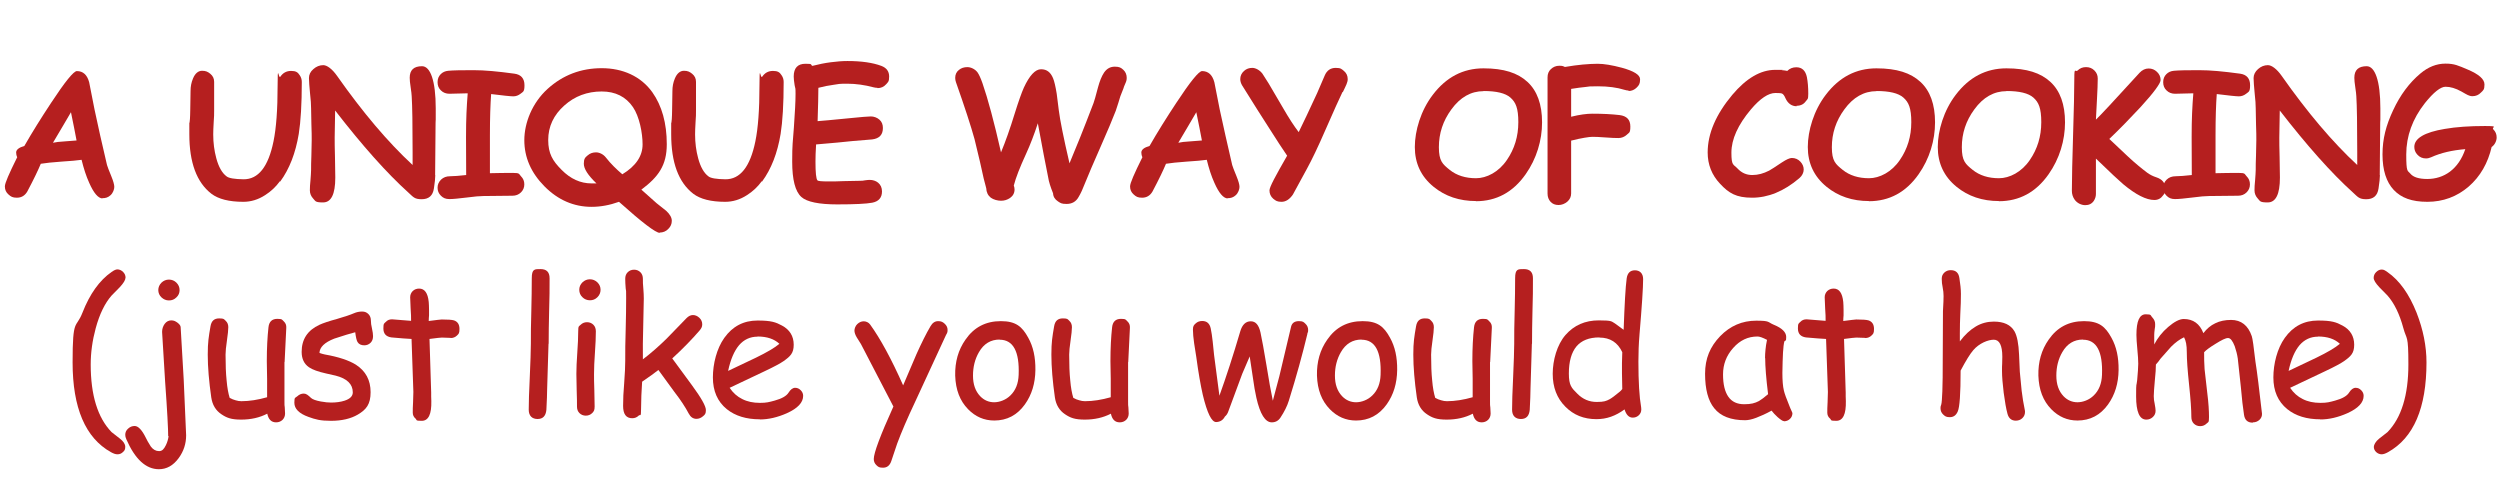
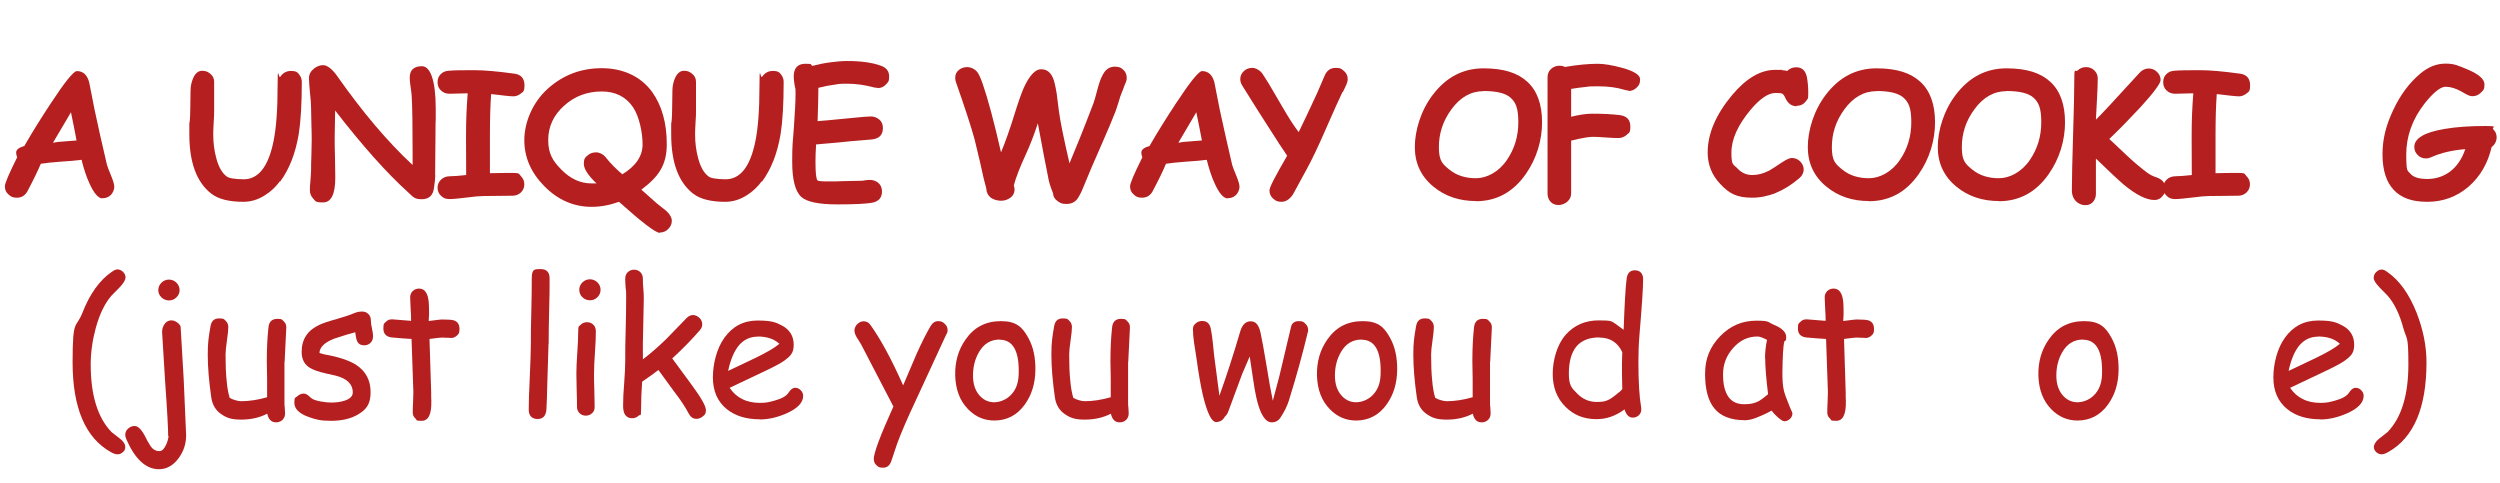
<svg xmlns="http://www.w3.org/2000/svg" id="Capa_1" version="1.1" viewBox="0 0 1642.6 317.4">
  <defs>
    <style>
      .st0 {
        fill: #b51f1f;
      }
    </style>
  </defs>
  <path class="st0" d="M67.4,130.4c-2.9-.1-5.8-3.5-8.8-10.3-2-4.4-3.6-9.4-5-15.1-2.7.4-7.2.8-13.4,1.2-5.8.4-10.3.9-13.4,1.4-1.7,4.1-4.6,10.2-8.9,18.3-1.6,2.7-3.9,4-6.8,4s-3.9-.7-5.5-2.1c-1.6-1.4-2.4-3.1-2.4-5.3s2.7-8.3,8.1-19.2c-.5-1.1-.7-2.2-.7-3.2.1-1.8,1.9-3.2,5.4-4.2,5.2-9.1,11.1-18.5,17.5-28.2,9.2-14,14.9-21,17-21,4.1,0,6.8,2.5,8.1,7.4.7,3.9,1.9,9.9,3.5,17.8,2.2,10.6,5,22.8,8.2,36.5.3,1,1.2,3.5,2.8,7.3,1.3,3.2,2,5.6,2,7.1s-.8,3.9-2.4,5.4-3.4,2.1-5.5,2ZM46.7,73.6c-2.9,4.9-6.8,11.7-11.9,20.2,1.7-.4,4.2-.7,7.7-.9,4.1-.3,6.7-.5,7.8-.6-.9-4.8-2.1-11-3.7-18.7Z" />
  <path class="st0" d="M183.9,119.1c-2.7,3.7-5.9,6.7-9.7,9.1-4.6,3-9.4,4.4-14.3,4.4-9.4,0-16.4-1.8-21-5.3-9.7-7.5-14.5-20.5-14.5-39.1s0-4.4.3-7.9c.2-3.5.3-6.2.3-7.9s0-3.5.1-6.3c0-2.8.1-4.9.1-6.3,0-2.9.5-5.6,1.6-8.2,1.4-3.4,3.5-5.1,6-5.1s3.8.7,5.4,2c1.7,1.4,2.5,3.1,2.5,5.3s0,5.2,0,9.3c0,4.2,0,7.3,0,9.4s0,4.4-.3,7.9c-.2,3.5-.3,6.1-.3,7.9,0,5.6.7,10.8,2,15.6,1.5,5.7,3.8,9.8,6.8,12,1.5,1.2,5.2,1.8,11.1,1.9,9.7.1,16.3-8.2,19.7-24.9,1.8-8.7,2.7-20.8,2.7-36.5s.6-4.1,1.8-6c1.7-2.5,4-3.8,7.1-3.8s4.4.9,5.6,2.8c1,1.4,1.4,2.9,1.4,4.5,0,14.6-.7,25.9-2,34.1-2.1,12.6-6.1,23-12.2,31.3Z" />
  <path class="st0" d="M286,115.1c0,1.8-.3,4.8-.9,8.7-.7,4.8-3.4,7.1-8.1,7.1s-5.5-1.5-8.7-4.4c-14.2-12.8-30.2-30.8-48.1-53.9-.2,9.6-.3,15.5-.3,17.7s0,7.3.2,13.2c.1,5.9.2,10.3.2,13.2,0,10.9-2.7,16.3-8,16.3s-4.9-.8-6.5-2.5c-1.4-1.5-2.2-3.3-2.2-5.4s.1-3.7.4-6.7c.2-3,.4-5.2.4-6.7,0-2.2,0-5.4.2-9.8.1-4.4.2-7.6.2-9.8s0-5.8-.2-10.5c-.1-4.7-.2-8.2-.2-10.5s-.2-5.5-.7-9.9c-.4-4.4-.7-7.7-.7-9.9s.9-4.2,2.9-5.9c1.9-1.7,4.1-2.6,6.5-2.6s5.8,2.4,9.1,7.1c16.8,23.9,33.3,43.4,49.6,58.5,0-1.2,0-4,0-8.4,0-18.2-.2-30.5-.6-36.8,0-1.1-.3-3.1-.7-6-.4-2.6-.6-4.6-.6-6.1,0-5.1,2.7-7.6,8.1-7.6s9,9.3,9,27.8,0,3.3-.1,8.7c-.2,18.7-.3,30.4-.3,35Z" />
  <path class="st0" d="M337.3,63.3c-1.8,0-6.6-.5-14.6-1.5-.5,6.8-.8,15.8-.8,27.1v24.9c4.9-.1,9.9-.2,14.9-.2s4,.7,5.5,2.2c1.5,1.5,2.2,3.2,2.2,5.3s-.7,3.8-2.2,5.3c-1.5,1.5-3.4,2.2-5.6,2.2s-5.3,0-9.5.1c-4.2,0-7.4.1-9.5.1s-6.2.3-11.2,1c-5,.6-8.7,1-11.2,1s-4.1-.7-5.6-2.2c-1.5-1.5-2.2-3.2-2.2-5.3s.8-3.8,2.3-5.3c1.6-1.5,3.5-2.2,5.9-2.2s6.2-.3,10.6-.8c0-4.4-.1-12.7-.1-25s.4-19.6,1.1-28.7l-12,.3c-2.2,0-4.1-.7-5.6-2.2-1.5-1.4-2.2-3.2-2.2-5.4s.7-3.9,2.1-5.3c1.3-1.3,2.9-2,4.9-2.2,3.1-.3,8.6-.4,16.4-.4s16,.8,27.1,2.3c4.4.6,6.6,3.2,6.6,7.6s-.9,4.2-2.6,5.6c-1.4,1.1-3,1.7-4.8,1.7Z" />
  <path class="st0" d="M433.5,153c-2.7,0-11.6-6.8-26.8-20.4-6.1,2.2-12.1,3.3-18,3.3-11.7,0-22.1-4.5-31-13.5-8.8-8.9-13.2-19-13.2-30.3s5.1-24.5,15.4-33.8c10-9,21.8-13.5,35.5-13.5s25.7,5.3,33.2,15.8c6.3,8.9,9.5,20.3,9.5,34.2s-5.6,21.5-16.7,29.8c2.2,2,5.6,5,10,8.9l6.3,5c2.5,2.3,3.7,4.5,3.7,6.6s-.8,3.8-2.3,5.3c-1.5,1.6-3.5,2.4-5.7,2.4ZM395.4,60.1c-9.6,0-17.8,3.1-24.6,9.2-7,6.2-10.6,13.8-10.6,22.7s2.9,13.7,8.8,19.6c5.8,5.9,12.4,8.9,19.6,8.9s2,0,3.1-.2c-5.4-5.2-8.1-9.4-8.1-12.7s.8-4.1,2.5-5.5c1.6-1.4,3.4-2,5.5-2s4.7,1.1,6.5,3.4c3.2,4.1,6.9,7.7,10.8,11,8.9-5.4,13.3-12,13.3-19.6s-2.1-18.3-6.3-24.5c-4.7-6.9-11.6-10.3-20.5-10.3Z" />
  <path class="st0" d="M500.5,119.1c-2.7,3.7-5.9,6.7-9.7,9.1-4.6,3-9.4,4.4-14.3,4.4-9.4,0-16.4-1.8-21-5.3-9.7-7.5-14.5-20.5-14.5-39.1s0-4.4.3-7.9c.2-3.5.3-6.2.3-7.9s0-3.5.1-6.3c0-2.8.1-4.9.1-6.3,0-2.9.5-5.6,1.6-8.2,1.4-3.4,3.5-5.1,6-5.1s3.8.7,5.4,2c1.7,1.4,2.5,3.1,2.5,5.3s0,5.2,0,9.3c0,4.2,0,7.3,0,9.4s0,4.4-.3,7.9c-.2,3.5-.3,6.1-.3,7.9,0,5.6.7,10.8,2,15.6,1.5,5.7,3.8,9.8,6.8,12,1.5,1.2,5.2,1.8,11.1,1.9,9.7.1,16.3-8.2,19.7-24.9,1.8-8.7,2.7-20.8,2.7-36.5s.6-4.1,1.8-6c1.7-2.5,4-3.8,7.1-3.8s4.4.9,5.6,2.8c1,1.4,1.4,2.9,1.4,4.5,0,14.6-.7,25.9-2,34.1-2.1,12.6-6.1,23-12.2,31.3Z" />
  <path class="st0" d="M576.4,57.7c-.7,0-1.5-.1-2.3-.3-6-1.6-11.8-2.4-17.4-2.4s-5.7.2-8.9.7c-3.2.4-6.6,1.1-10.1,2,0,4.9-.2,12.2-.5,21.9,2.1-.1,9.3-.8,21.6-2,7-.7,11.5-1.1,13.4-1.1s4,.7,5.6,2.1,2.3,3.2,2.3,5.5c0,4.4-2.3,6.9-7,7.5-3,.2-7.4.6-13.2,1.1-5.2.6-13.1,1.3-23.7,2.2-.3,4.7-.4,8.5-.4,11.3,0,7.2.4,11.3,1.3,12.3.4.5,2.7.7,7,.7s5.7,0,10.4-.2c4.6-.1,8.1-.2,10.4-.2s1.8-.1,3.3-.3c1.4-.2,2.5-.3,3.2-.3,2.1,0,4,.6,5.5,1.8,1.7,1.4,2.6,3.3,2.6,5.8,0,4.1-2.2,6.6-6.5,7.4-3.7.7-11.3,1.1-23,1.1s-19.9-1.6-23.5-4.9c-4-3.6-6-11.3-6-23.2s.4-12.4,1.1-22.3c.7-9.9,1.1-17.3,1.1-22.2s-.2-3.2-.6-5.7c-.4-2.5-.6-4.4-.6-5.7,0-5.6,2.6-8.4,7.7-8.4s3.1.5,4.5,1.4c4.3-1.1,8.3-1.9,12.2-2.4s7.5-.8,10.9-.8c9.3,0,16.7,1.1,22.3,3.2,3.4,1.3,5.1,3.6,5.1,7s-.7,3.6-2,5.1c-1.5,1.7-3.4,2.5-5.6,2.5Z" />
  <path class="st0" d="M738.3,57.7c-.6,1.5-1.4,3.4-2.2,5.6-.6,2.1-1.6,5.3-3,9.5-2.1,5.4-5.4,13.3-10,23.7-4.7,10.6-8,18.4-10.1,23.6-1.5,3.9-2.9,7-4.3,9.3-1.7,3.1-4.4,4.6-7.9,4.6s-4-.6-5.7-1.7c-2-1.3-3.1-3.1-3.2-5.3-1.7-4.2-2.8-7.7-3.2-10.4-1.6-7.9-3.9-19.8-6.8-35.6-2.4,7.4-5,14.1-7.7,20-4.1,8.9-6.8,15.8-8.1,20.9.3.8.5,1.7.5,2.6,0,2.3-1,4.2-3,5.6-1.8,1.2-3.7,1.8-5.9,1.8s-4.9-.7-6.7-2c-1.9-1.5-2.9-3.6-3-6.2l-1.7-6.5c-1.2-5.8-3.2-14.4-6-25.8-2.4-8.7-6.5-21.2-12.2-37.4-.3-.9-.5-1.8-.5-2.8,0-2.2.8-4,2.5-5.3,1.5-1.2,3.3-1.8,5.5-1.8s5,1.2,6.7,3.5c.9,1.3,2,3.6,3.2,7,3.6,10.4,7.7,25.6,12.2,45.5,3-7.2,6-15.7,9-25.5,2.5-8,4.5-13.6,6-17,3.7-8,7.5-12.1,11.3-12.1s6.3,2,7.9,5.9c.8,1.9,1.6,5.3,2.4,10.2.2,1.5.7,5.2,1.4,11.1.8,6.3,3.1,17.9,7,34.6,3.9-9.2,9.2-22.3,15.8-39.6.4-1,1.4-4.4,2.9-10.2,1.1-4.1,2.4-7.4,4-9.8,1.8-2.6,4.1-3.9,7.1-3.9s4.1.7,5.6,2.1c1.5,1.4,2.2,3.2,2.2,5.3s-.6,2.8-1.9,6Z" />
  <path class="st0" d="M806.7,130.4c-2.9-.1-5.8-3.5-8.8-10.3-2-4.4-3.6-9.4-5-15.1-2.7.4-7.2.8-13.4,1.2-5.8.4-10.3.9-13.4,1.4-1.7,4.1-4.6,10.2-8.9,18.3-1.6,2.7-3.9,4-6.8,4s-3.9-.7-5.5-2.1c-1.6-1.4-2.4-3.1-2.4-5.3s2.7-8.3,8.1-19.2c-.5-1.1-.7-2.2-.7-3.2.1-1.8,1.9-3.2,5.4-4.2,5.2-9.1,11.1-18.5,17.5-28.2,9.2-14,14.9-21,17-21,4.1,0,6.8,2.5,8.1,7.4.7,3.9,1.9,9.9,3.5,17.8,2.3,10.6,5,22.8,8.2,36.5.3,1,1.2,3.5,2.8,7.3,1.3,3.2,2,5.6,2,7.1s-.8,3.9-2.4,5.4-3.4,2.1-5.5,2ZM786.1,73.6c-2.9,4.9-6.8,11.7-11.9,20.2,1.7-.4,4.2-.7,7.7-.9,4.1-.3,6.7-.5,7.8-.6-.9-4.8-2.1-11-3.7-18.7Z" />
  <path class="st0" d="M882.1,60.4c-1.9,3.9-5.7,12.3-11.3,25.1-4.7,10.8-8.7,19.2-12.1,25.4-5.8,10.6-8.8,16.3-9.2,16.9-2.2,3.2-4.7,4.8-7.5,4.8s-3.8-.7-5.4-2c-1.7-1.5-2.5-3.3-2.5-5.5s3.9-9.4,11.6-22.8c-2.8-4.1-6.9-10.3-12.2-18.7-4-6.1-9.8-15.4-17.5-27.7-.7-1.3-1.1-2.6-1.1-3.9,0-2.1.8-3.9,2.5-5.4,1.5-1.4,3.4-2,5.4-2s4.6,1.2,6.6,3.7l4.2,6.6c.3.4,3.4,5.8,9.5,16.2,3.8,6.6,7.2,11.8,10.2,15.7,2.8-5.6,6.8-14.2,12.1-25.6,1.1-2.5,2.8-6.4,5-11.6,1.4-3.3,3.8-5,7.2-5s3.8.7,5.4,2c1.7,1.4,2.5,3.2,2.5,5.4s-1.1,4.1-3.2,8.5Z" />
  <path class="st0" d="M969.8,132.1c-10.9,0-20.2-3.1-27.9-9.4-8.2-6.7-12.3-15.4-12.3-26.1s3.9-24,11.8-34.3c8.8-11.6,19.9-17.4,33.3-17.4s22.5,3,28.9,8.9c6.4,5.9,9.6,14.8,9.6,26.6s-3.6,23.9-10.8,34.1c-8.3,11.8-19.2,17.7-32.7,17.7ZM974.7,59.9c-8.2,0-15.3,4-21.1,12-5.5,7.5-8.2,15.7-8.2,24.8s2.4,11.1,7.1,14.9c4.6,3.7,10.4,5.5,17.3,5.5s14.9-4,20.3-12c5-7.3,7.5-15.5,7.5-24.8s-1.7-13.1-5.2-16.2c-3.3-2.9-9.2-4.3-17.7-4.3Z" />
  <path class="st0" d="M1070.1,59.5c-.8,0-1.8-.2-2.8-.5-4.8-1.5-10.6-2.3-17.4-2.3s-4.8.1-7.8.4c-2.9.3-6.2.7-9.8,1.3,0,7.1,0,13.2,0,18.3,5.6-1.4,10.3-2,13.9-2,6.9,0,12.8.3,17.9.9,4.8.6,7.1,3.1,7.1,7.5s-.8,3.9-2.3,5.4c-1.5,1.4-3.4,2.2-5.5,2.2s-4.8-.1-8.6-.4c-3.8-.3-6.7-.4-8.6-.4s-7.3.8-13.9,2.5v34.7c0,2.1-.8,3.9-2.5,5.4-1.7,1.4-3.6,2.2-5.8,2.2s-3.9-.7-5.2-2.1c-1.3-1.4-2-3.2-2-5.4v-63.4c0-1.4,0-3.6,0-6.5s0-5.1,0-6.5c0-2.2.7-4,2.2-5.4,1.5-1.4,3.3-2.2,5.5-2.2s2.6.3,3.7.8c4.3-.7,8.2-1.3,11.8-1.6s6.8-.5,9.7-.5c4.2,0,9.5.9,15.9,2.6,8,2.2,12,4.7,12,7.6s-.7,3.9-2.2,5.4c-1.5,1.5-3.3,2.3-5.4,2.3Z" />
  <path class="st0" d="M1180.5,69.8c-3.3,0-5.8-1.8-7.4-5.3-.7-1.7-1.5-2.7-2.2-3-.6-.3-2-.4-4.4-.4-4.6,0-10,3.6-16.1,10.8-8.5,10.1-12.8,19.6-12.8,28.4s1.3,7.5,4,10.4c2.7,2.9,5.9,4.3,9.7,4.3s7.4-1,11.1-2.9c1.3-.7,4.1-2.5,8.4-5.4,2.9-1.9,5.1-2.9,6.5-2.9,2.2,0,4.1.8,5.6,2.4,1.4,1.5,2.2,3.2,2.2,5.2s-1,4.1-2.9,5.7c-10.1,8.6-20.5,12.8-31,12.8s-15.3-3-21-9.1c-5.5-5.8-8.2-12.7-8.2-20.6,0-12.4,5.4-25,16.2-37.9,9.2-10.9,18.6-16.4,28.2-16.4s3.1,0,4.4.2c1.3.1,2.5.3,3.5.5,1.6-1.6,3.6-2.4,5.9-2.4,3.8,0,6.1,2.2,7,6.5.6,3.1.9,6.7.9,10.8s-.5,3.5-1.6,5c-1.4,2-3.4,3-6.1,3Z" />
  <path class="st0" d="M1228,132.1c-10.9,0-20.2-3.1-27.9-9.4-8.2-6.7-12.3-15.4-12.3-26.1s3.9-24,11.8-34.3c8.8-11.6,19.9-17.4,33.3-17.4s22.5,3,28.9,8.9c6.4,5.9,9.6,14.8,9.6,26.6s-3.6,23.9-10.8,34.1c-8.3,11.8-19.2,17.7-32.7,17.7ZM1232.9,59.9c-8.2,0-15.3,4-21.1,12-5.5,7.5-8.2,15.7-8.2,24.8s2.4,11.1,7.1,14.9c4.6,3.7,10.4,5.5,17.3,5.5s14.9-4,20.3-12c5-7.3,7.5-15.5,7.5-24.8s-1.7-13.1-5.2-16.2c-3.3-2.9-9.2-4.3-17.7-4.3Z" />
  <path class="st0" d="M1313.4,132.1c-10.9,0-20.2-3.1-27.9-9.4-8.2-6.7-12.3-15.4-12.3-26.1s3.9-24,11.8-34.3c8.8-11.6,19.9-17.4,33.3-17.4s22.5,3,28.9,8.9c6.4,5.9,9.6,14.8,9.6,26.6s-3.6,23.9-10.8,34.1c-8.3,11.8-19.2,17.7-32.7,17.7ZM1318.3,59.9c-8.2,0-15.3,4-21.1,12-5.5,7.5-8.2,15.7-8.2,24.8s2.4,11.1,7.1,14.9c4.6,3.7,10.4,5.5,17.3,5.5s14.9-4,20.3-12c5-7.3,7.5-15.5,7.5-24.8s-1.7-13.1-5.2-16.2c-3.3-2.9-9.2-4.3-17.7-4.3Z" />
  <path class="st0" d="M1377.1,104.2v23.3c0,1.6-.5,3.1-1.4,4.5-1.3,1.9-3.2,2.8-5.6,2.8s-5.2-1.2-6.9-3.5c-1.3-1.8-1.9-3.8-1.9-5.9,0-8.2.3-20.5.8-36.9.5-16.4.8-28.7.8-36.9s.7-3.8,2.2-5.3c1.5-1.5,3.3-2.2,5.5-2.2s4,.7,5.5,2.2c1.5,1.5,2.2,3.2,2.2,5.3,0,3.3-.2,7.8-.5,13.5-.4,6.6-.6,11.1-.7,13.5,2.6-2.4,12.2-12.7,28.7-30.8,1.7-1.8,3.7-2.8,5.9-2.8s3.9.7,5.5,2.2c1.6,1.5,2.4,3.3,2.4,5.4s-4.4,8.2-13.2,17.8c-6.5,7-13.3,14-20.5,20.9,4,3.8,8.1,7.6,12.1,11.4,4.7,4.4,9,7.9,12.7,10.7,1.9,1.4,3.9,2.4,6.1,3.1,3.9,1.3,5.9,3.7,5.9,7.3s-.5,3.1-1.5,4.6c-1.4,2-3.3,3-5.7,3-5.3,0-12.1-3.4-20.5-10.4-2.5-2.1-8.4-7.6-17.8-16.7Z" />
  <path class="st0" d="M1471.1,63.3c-1.8,0-6.6-.5-14.6-1.5-.5,6.8-.8,15.8-.8,27.1v24.9c4.9-.1,9.9-.2,14.9-.2s4,.7,5.5,2.2c1.5,1.5,2.2,3.2,2.2,5.3s-.7,3.8-2.2,5.3c-1.5,1.5-3.4,2.2-5.6,2.2s-5.3,0-9.5.1c-4.2,0-7.4.1-9.5.1s-6.2.3-11.2,1c-5,.6-8.7,1-11.2,1s-4.1-.7-5.6-2.2c-1.5-1.5-2.2-3.2-2.2-5.3s.8-3.8,2.3-5.3c1.6-1.5,3.5-2.2,5.9-2.2s6.2-.3,10.6-.8c0-4.4-.1-12.7-.1-25s.4-19.6,1.1-28.7l-12,.3c-2.2,0-4.1-.7-5.6-2.2-1.5-1.4-2.2-3.2-2.2-5.4s.7-3.9,2.1-5.3c1.3-1.3,2.9-2,4.9-2.2,3.1-.3,8.6-.4,16.4-.4s16,.8,27.1,2.3c4.4.6,6.6,3.2,6.6,7.6s-.9,4.2-2.6,5.6c-1.4,1.1-3,1.7-4.8,1.7Z" />
-   <path class="st0" d="M1563.7,115.1c0,1.8-.3,4.8-.9,8.7-.7,4.8-3.4,7.1-8.1,7.1s-5.5-1.5-8.7-4.4c-14.2-12.8-30.2-30.8-48.1-53.9-.2,9.6-.3,15.5-.3,17.7s0,7.3.2,13.2c.1,5.9.2,10.3.2,13.2,0,10.9-2.7,16.3-8,16.3s-4.9-.8-6.5-2.5c-1.4-1.5-2.2-3.3-2.2-5.4s.1-3.7.4-6.7c.2-3,.4-5.2.4-6.7,0-2.2,0-5.4.2-9.8.1-4.4.2-7.6.2-9.8s0-5.8-.2-10.5c-.1-4.7-.2-8.2-.2-10.5s-.2-5.5-.7-9.9c-.4-4.4-.7-7.7-.7-9.9s1-4.2,2.9-5.9c1.9-1.7,4.1-2.6,6.5-2.6s5.8,2.4,9.1,7.1c16.8,23.9,33.3,43.4,49.6,58.5,0-1.2,0-4,0-8.4,0-18.2-.2-30.5-.6-36.8,0-1.1-.3-3.1-.7-6-.4-2.6-.6-4.6-.6-6.1,0-5.1,2.7-7.6,8.1-7.6s9,9.3,9,27.8,0,3.3-.1,8.7c-.2,18.7-.3,30.4-.3,35Z" />
  <path class="st0" d="M1637.2,96.2c-2.5,11-7.6,19.8-15.2,26.4-7.7,6.6-16.8,10-27.1,10s-17.2-2.6-22.1-7.8c-4.9-5.2-7.4-13-7.4-23.3s2.3-19.1,7-29.1c4.6-9.9,10.6-18,17.9-24.1,5.1-4.3,10.6-6.5,16.5-6.5s8.4,1.3,14.6,3.9c7.3,3.1,11,6.3,11,9.8s-.8,3.8-2.3,5.3c-1.5,1.6-3.4,2.4-5.6,2.4s-3.6-1-7.3-3.1c-3.8-2.1-7.2-3.1-10.4-3.1s-7.8,3.6-13.5,10.7c-8.2,10.4-12.3,21.7-12.3,33.8s.9,10.4,2.7,12.6c1.9,2.3,5.6,3.5,11.1,3.5s10.6-1.6,14.9-4.8c4.5-3.4,7.9-8.3,10.1-14.8-8.6.7-16,2.4-22.4,5.3-1.1.5-2.3.8-3.4.8-2.3,0-4.2-.8-5.7-2.5-1.4-1.5-2-3.2-2-5.1,0-5.6,6.7-9.6,20-11.8,7.5-1.3,16.3-1.9,26.3-1.9s4.1.7,5.6,2.2,2.2,3.2,2.2,5.3-1.1,4.8-3.3,6.3Z" />
  <path class="st0" d="M82.4,182.6c0,1.4-1.2,3.4-3.7,6.1-1.8,1.8-3.6,3.7-5.4,5.5-4.4,5-7.9,12.2-10.4,21.4-2.2,8.1-3.3,16.1-3.3,23.9,0,20.2,4.6,35,13.7,44.4,1.8,1.4,3.7,2.9,5.5,4.3,2.3,1.8,3.5,3.6,3.5,5.4s-.5,2.5-1.5,3.4c-1,1-2.2,1.5-3.6,1.5s-2.6-.5-4.3-1.4c-16.8-9.4-25.2-29.1-25.2-59s2.2-21.7,6.5-32.7c4.8-12.3,11.2-21.2,19.1-26.7,1.6-1.1,2.8-1.7,3.8-1.7,1.4,0,2.7.6,3.8,1.7,1.1,1.1,1.6,2.4,1.6,3.8Z" />
  <path class="st0" d="M110.5,286.6c0-4.6-.6-16.5-2-35.7l-2-32.8c0-2,.6-3.8,1.7-5.3s2.6-2.3,4.3-2.3,2.7.5,4.1,1.5c1.3,1,2.1,2,2.1,3l2,34.3,1.6,36.7c0,5.5-1.6,10.5-4.9,15-3.6,4.9-7.9,7.3-13,7.3-8.5,0-15.7-6.6-21.4-19.7-.5-1.1-.7-2-.7-2.9,0-1.6.6-3,1.9-4.1,1.3-1.2,2.7-1.7,4.3-1.7,2.3,0,4.8,2.6,7.3,7.7.6,1.3,1.7,3.3,3.3,5.8,1.5,2,3.3,3,5.4,3s3.2-1.3,4.5-3.9c1-2,1.5-4,1.8-6ZM111,197.4c-1.9,0-3.5-.7-4.9-2-1.4-1.3-2.1-3-2.1-4.8s.7-3.5,2.1-4.9c1.4-1.3,3-2,4.9-2s3.6.7,4.9,2c1.4,1.4,2.1,3,2.1,4.9s-.7,3.5-2.1,4.8c-1.4,1.4-3,2-4.9,2Z" />
  <path class="st0" d="M186.9,237.9c0,2.9,0,7.1,0,12.9,0,5.7,0,10,0,12.9s0,2.2.2,4c.1,1.8.2,3.1.2,4,0,1.7-.6,3.1-1.7,4.2-1.2,1.1-2.6,1.6-4.2,1.6-3.1,0-5-1.9-5.8-5.7-5,2.6-10.7,3.9-17.2,3.9s-9.5-1.2-12.9-3.5c-3.8-2.5-6-6.3-6.7-11.1-1.5-10.5-2.3-19.9-2.3-28.1s.6-11.6,1.8-18.6c.6-3.5,2.4-5.2,5.7-5.2s3.1.5,4.3,1.6c1.2,1.1,1.7,2.5,1.7,4.2s-.3,4.7-.9,8.8c-.6,4-.9,7.1-.9,9.2,0,6.6.2,12.3.7,17,.4,4.7,1.1,8.5,2,11.4,1.3.7,2.6,1.3,3.9,1.6,1.3.4,2.5.6,3.8.6,5.3,0,10.9-.9,16.9-2.6v-12.1c0,0-.2-11.6-.2-11.6,0-8.6.4-16,1.1-22.3.4-3.7,2.4-5.5,5.8-5.5s3.1.6,4.3,1.7c1.2,1.1,1.7,2.5,1.6,4.2l-1.1,22.5Z" />
  <path class="st0" d="M239.5,226.9c-2.2,0-3.7-.7-4.6-2.2-.6-1-1.1-3.2-1.5-6.4-3,.8-7.6,2.1-13.8,4.2-6.4,2.5-9.6,5.7-9.7,9.4,1.2.4,2.4.8,3.5,1,9.1,1.6,15.9,3.9,20.4,6.7,6.5,4.2,9.7,10.2,9.7,18.1s-2.8,11.4-8.4,14.7c-4.6,2.7-10.5,4.1-17.6,4.1s-10.2-.9-14.9-2.6c-6.1-2.2-9.2-5.3-9.2-9.3s.6-3,1.9-4.2,2.7-1.8,4.3-1.8,2.8,1,4.8,2.9c1,.9,3.1,1.7,6.4,2.3,2.7.5,4.9.7,6.7.7,3.3,0,6.3-.4,8.8-1.2,3.7-1.2,5.5-3,5.5-5.5,0-5.4-3.8-9.1-11.3-11l-6.2-1.4c-5.3-1.2-9-2.5-11.3-4.1-3.2-2.2-4.8-5.6-4.8-10.1,0-8.3,3.9-14.2,11.7-17.8,2.4-1.1,6.2-2.4,11.4-3.8,5.2-1.5,9-2.8,11.3-3.8,1.6-.7,3.4-1.1,5.3-1.1s3.1.6,4.2,1.7c1.1,1.1,1.6,2.6,1.6,4.3s.2,2.8.7,5.1c.5,2.2.7,3.9.7,5.1,0,1.8-.5,3.2-1.6,4.3-1.1,1.1-2.5,1.7-4.2,1.7Z" />
  <path class="st0" d="M296.1,222c-.8,0-1.8,0-2.9-.1-1.1,0-2.1-.1-2.9-.1s-3.6.3-8.1.9l1.1,35.2v2.6c0,0,.1,3,.1,3,.2,8.7-1.9,13-6.3,13s-3-.5-4.1-1.5c-1.2-1-1.8-2.3-1.8-3.9s0-3.8.2-6.8c.1-3,.2-5.3.2-6.8l-1.2-34.8c-2.9-.1-7.3-.5-13.2-1-3.5-.5-5.3-2.4-5.3-5.9s.5-3.2,1.6-4.3c1.1-1.2,2.4-1.7,4.1-1.7l12.5,1c0-2,0-4.7-.3-8.1-.2-3.4-.3-5.8-.3-7.4s.6-3,1.7-4.1c1.2-1.1,2.6-1.6,4.2-1.6,3.6,0,5.7,2.9,6.3,8.8.1,1.5.2,3.2.2,5.3v3.5c-.1,0-.2,3.7-.2,3.7,4.9-.6,7.7-1,8.5-1,4.1,0,6.8.2,8.1.6,2.4.8,3.6,2.7,3.6,5.6s-.5,3.2-1.6,4.3c-1.1,1.1-2.5,1.7-4.2,1.7Z" />
  <path class="st0" d="M360.4,225.9l-.9,29.6c0,3.1-.2,7.7-.5,13.8-.4,4-2.3,6-5.8,6s-5.8-2-5.8-6.1.2-12,.7-21.7c.4-9.6.7-16.8.7-21.7s0-13.5.3-21.5c.2-8.1.3-15.3.3-21.5s1.9-6,5.8-6,5.9,2,5.9,6c0,6.3,0,13.5-.3,21.5-.2,8.1-.3,15.3-.3,21.5Z" />
  <path class="st0" d="M390.3,245.7c0,2.4,0,5.9.2,10.7.1,4.7.2,8.3.2,10.7s-.5,3.2-1.6,4.3c-1.1,1.1-2.5,1.7-4.2,1.7s-3.1-.6-4.2-1.7c-1.1-1.1-1.6-2.5-1.6-4.3s0-5.9-.2-10.7c-.1-4.7-.2-8.3-.2-10.7,0-3.7.2-8.4.6-14,.4-5.6.6-10.2.6-14s.5-3.2,1.6-4.3c1.1-1.1,2.5-1.7,4.2-1.7s3.1.6,4.2,1.7c1.1,1.1,1.6,2.6,1.6,4.3,0,3.7-.2,8.4-.6,14-.4,5.6-.6,10.2-.6,14ZM387.6,197.3c-1.9,0-3.6-.7-4.9-2-1.4-1.3-2.1-3-2.1-4.9s.7-3.5,2.1-4.9c1.4-1.3,3-2,4.9-2s3.5.7,4.9,2c1.4,1.4,2.1,3,2.1,4.9s-.7,3.5-2.1,4.9c-1.4,1.4-3,2-4.9,2Z" />
  <path class="st0" d="M457.6,275.2c-2.2,0-3.9-1.2-5.1-3.5-2.1-4-5.2-8.8-9.4-14.2l-10.5-14.4c-2.3,1.8-5.9,4.4-10.7,7.7-.4,6.2-.7,12.2-.7,18s-.5,3.2-1.6,4.3c-1.1,1.1-2.5,1.7-4.2,1.7-4,0-6-2.7-6-8.1s.2-8.2.7-14.8c.5-6.6.7-11.5.7-14.8,0-6,0-12.9.3-20.7.2-7.8.3-14.6.3-20.6s0-3.9-.3-6.3c-.2-2.4-.3-4.5-.3-6.3s.5-3.2,1.6-4.3c1.1-1.1,2.5-1.7,4.2-1.7s3.1.6,4.2,1.7c1.1,1.1,1.6,2.6,1.6,4.3s0,4,.3,6.5c.2,2.5.3,4.6.3,6.5l-.4,19.2c-.2,6.9-.3,13.8-.2,20.7,5.4-4.1,10.6-8.7,15.6-13.6l13.1-13.5c1.3-1.3,2.7-2,4.2-2s2.9.6,4.2,1.8c1.3,1.2,1.9,2.7,1.9,4.3s-.6,2.7-1.7,4c-4.9,5.7-10.9,11.9-18,18.4l13,17.7c6.1,8.3,9.1,13.7,9.1,16.2s-.6,3-1.9,4.1-2.7,1.7-4.3,1.7Z" />
  <path class="st0" d="M499.3,275.5c-9,0-16.2-2.2-21.8-6.7-6.1-5-9.1-11.9-9.1-20.8s2.5-19,7.5-26c5.4-7.6,12.7-11.4,21.8-11.4s12,1.1,16.1,3.3c5.1,2.7,7.7,7,7.7,12.6s-2.2,7.6-6.7,10.8c-2,1.4-6.2,3.7-12.6,6.7l-22.8,10.8c2.2,3.3,5,5.8,8.3,7.4,3.3,1.7,7.2,2.5,11.6,2.5s6-.5,9.7-1.5c4.7-1.3,7.7-3,9.1-5.2,1.3-2.1,2.8-3.2,4.3-3.2s2.6.5,3.7,1.6c1.1,1.1,1.6,2.3,1.6,3.7,0,4.4-3.6,8.2-10.7,11.4-6.1,2.7-12,4.1-17.8,4.1ZM497.7,221.2c-4.8,0-8.9,1.9-12.1,5.6-3.2,3.8-5.6,9.4-7.2,16.9l18.3-8.7c7.2-3.5,12.3-6.5,15.4-9.1-3.4-3.2-8.2-4.8-14.4-4.8Z" />
  <path class="st0" d="M621.8,219.6l-20.6,44.6c-5.1,10.8-9,19.9-11.7,27.2l-3.9,11.6c-1,2.9-2.8,4.3-5.4,4.3s-3.1-.5-4.3-1.6c-1.2-1.1-1.8-2.5-1.8-4.1,0-4,4.3-15.5,12.9-34.5l-21.3-41-2.7-4.3c-1.1-1.8-1.6-3.4-1.6-4.6s.6-3.1,1.9-4.3c1.3-1.2,2.7-1.8,4.2-1.8s3.2.7,4.2,2.1c6.8,9.4,14,22.7,21.7,40l8.8-20.6c3.2-7.1,6.2-13.2,9.2-18.3,1.3-2.2,2.9-3.3,5-3.3s3.1.6,4.3,1.7c1.3,1.2,1.9,2.5,1.9,4.1s-.3,1.9-.8,3Z" />
  <path class="st0" d="M653.3,276.3c-6.7,0-12.4-2.5-17.2-7.4-5.4-5.5-8.2-12.8-8.5-22.1-.2-9,2-16.9,6.8-23.7,5.6-8.1,13.3-12.1,23.2-12.1s14,3.6,18,10.9c3.3,5.9,4.8,12.9,4.7,21.2-.1,8.8-2.4,16.3-6.9,22.6-5.1,7.1-11.8,10.6-20.2,10.6ZM656.8,223.1c-5.8,0-10.4,2.7-13.6,8.3-2.6,4.5-3.9,9.6-3.9,15.4s1.6,10.2,4.7,13.5c2.6,2.7,5.7,4,9.2,4s7.7-1.5,10.7-4.5c3.4-3.3,5.2-7.8,5.4-13.5.6-15.4-3.6-23.1-12.5-23.1Z" />
  <path class="st0" d="M741.2,237.9c0,2.9,0,7.1,0,12.9,0,5.7,0,10,0,12.9s0,2.2.2,4c.1,1.8.2,3.1.2,4,0,1.7-.6,3.1-1.7,4.2-1.2,1.1-2.6,1.6-4.2,1.6-3.1,0-5-1.9-5.8-5.7-5,2.6-10.7,3.9-17.2,3.9s-9.5-1.2-12.9-3.5c-3.8-2.5-6-6.3-6.7-11.1-1.5-10.5-2.3-19.9-2.3-28.1s.6-11.6,1.8-18.6c.6-3.5,2.4-5.2,5.7-5.2s3.1.5,4.3,1.6c1.2,1.1,1.7,2.5,1.7,4.2s-.3,4.7-.9,8.8c-.6,4-.9,7.1-.9,9.2,0,6.6.2,12.3.7,17,.4,4.7,1.1,8.5,2,11.4,1.3.7,2.6,1.3,3.9,1.6,1.3.4,2.5.6,3.8.6,5.3,0,10.9-.9,16.9-2.6v-12.1c0,0-.2-11.6-.2-11.6,0-8.6.4-16,1.1-22.3.4-3.7,2.4-5.5,5.8-5.5s3.1.6,4.3,1.7c1.2,1.1,1.7,2.5,1.6,4.2l-1.1,22.5Z" />
  <path class="st0" d="M859,219.4c-3.1,12.9-7.1,27.6-12.2,43.9-1.1,3.6-3,7.3-5.5,11.1-1.4,2.1-3.3,3.1-5.7,3.1-4.3,0-7.7-5.5-10.1-16.1-.8-3.4-1.6-8.1-2.4-13.9l-2-13.3-4.9,11.4-9.1,24.6c-.5,1.5-1.3,2.7-2.3,3.5-1.2,2.3-3.1,3.5-5.7,3.6-3,.1-5.9-5.8-8.8-17.8-1.4-6.2-2.9-14.5-4.3-25l-1.4-8.9c-.5-3.6-.8-6.6-.8-9s.6-3,1.8-4.1c1.2-1.1,2.6-1.6,4.3-1.6,3,0,4.9,1.6,5.6,4.9.5,2.3.9,5.2,1.3,8.7l.9,8.8,3.5,26.7c4.4-12.2,9-26.3,13.7-42.3,1.3-4.4,3.6-6.6,6.9-6.6s5.3,2.5,6.4,7.4c1,4.6,2.3,11.8,3.9,21.4,1.6,10,3,17.8,4.2,23.4l4.3-16.2,7.7-32.5c.6-2.4,2.3-3.6,5.1-3.6s3.1.6,4.3,1.7c1.2,1.1,1.8,2.5,1.8,4.1s-.2,1.1-.6,2.7Z" />
  <path class="st0" d="M891,276.3c-6.7,0-12.4-2.5-17.2-7.4-5.4-5.5-8.2-12.8-8.5-22.1-.2-9,2-16.9,6.8-23.7,5.6-8.1,13.3-12.1,23.2-12.1s14,3.6,18,10.9c3.3,5.9,4.8,12.9,4.7,21.2-.1,8.8-2.4,16.3-6.9,22.6-5.1,7.1-11.8,10.6-20.2,10.6ZM894.6,223.1c-5.8,0-10.4,2.7-13.6,8.3-2.6,4.5-3.9,9.6-3.9,15.4s1.6,10.2,4.7,13.5c2.6,2.7,5.7,4,9.2,4s7.7-1.5,10.7-4.5c3.4-3.3,5.2-7.8,5.4-13.5.6-15.4-3.6-23.1-12.5-23.1Z" />
  <path class="st0" d="M979,237.9c0,2.9,0,7.1,0,12.9,0,5.7,0,10,0,12.9s0,2.2.2,4c.1,1.8.2,3.1.2,4,0,1.7-.6,3.1-1.7,4.2-1.2,1.1-2.6,1.6-4.2,1.6-3.1,0-5-1.9-5.8-5.7-5,2.6-10.7,3.9-17.2,3.9s-9.5-1.2-12.9-3.5c-3.8-2.5-6-6.3-6.7-11.1-1.5-10.5-2.3-19.9-2.3-28.1s.6-11.6,1.8-18.6c.6-3.5,2.4-5.2,5.7-5.2s3.1.5,4.3,1.6c1.2,1.1,1.7,2.5,1.7,4.2s-.3,4.7-.9,8.8c-.6,4-.9,7.1-.9,9.2,0,6.6.2,12.3.7,17,.4,4.7,1.1,8.5,2,11.4,1.3.7,2.6,1.3,3.9,1.6,1.3.4,2.5.6,3.8.6,5.3,0,10.9-.9,16.9-2.6v-12.1c0,0-.2-11.6-.2-11.6,0-8.6.4-16,1.1-22.3.4-3.7,2.4-5.5,5.8-5.5s3.1.6,4.3,1.7c1.2,1.1,1.7,2.5,1.6,4.2l-1.1,22.5Z" />
-   <path class="st0" d="M1006.5,225.9l-.9,29.6c0,3.1-.2,7.7-.5,13.8-.4,4-2.3,6-5.8,6s-5.8-2-5.8-6.1.2-12,.7-21.7c.4-9.6.7-16.8.7-21.7s0-13.5.3-21.5c.2-8.1.3-15.3.3-21.5s1.9-6,5.8-6,5.9,2,5.9,6c0,6.3,0,13.5-.3,21.5-.2,8.1-.3,15.3-.3,21.5Z" />
  <path class="st0" d="M1077.2,220.1c-.5,5.8-.7,11.7-.7,17.5,0,13.2.6,23.2,1.8,30,0,.6.1,1,.1,1.4,0,1.6-.6,2.9-1.7,3.9-1.1,1-2.4,1.5-3.9,1.5-2.5,0-4.3-1.8-5.4-5.4-2.9,2.1-5.8,3.7-8.9,4.8-3.1,1.1-6.3,1.6-9.6,1.6-8.2,0-15-2.7-20.4-8.2-5.6-5.6-8.3-12.8-8.3-21.6s2.8-19.1,8.4-25.5c5.6-6.4,12.9-9.6,21.9-9.6s8.2.7,10.7,2.1l5.6,4.1c.6-16.7,1.2-28,2-33.8.5-3.5,2.3-5.3,5.4-5.3s5.4,1.9,5.4,5.8c0,5.5-.8,17.7-2.4,36.6ZM1050.8,221.7c-6.7,0-11.7,2-15,5.9-3.3,4-5,9.9-5,17.8s1.8,9.5,5.5,13.2c3.6,3.7,7.9,5.5,12.8,5.5s6.2-.6,8.5-1.8c1.3-.7,3.6-2.4,6.6-4.9.6-.5,1.2-1.1,1.7-1.8l-.2-10.3v-6.9c0,0,.2-7,.2-7-1.5-3.2-3.5-5.6-6-7.2-2.5-1.6-5.5-2.4-9-2.4Z" />
  <path class="st0" d="M1172.1,276.7c-.8,0-2.1-.9-4.1-2.6-1.8-1.6-3.1-3.1-4-4.3-3.8,2.1-7.2,3.6-10.1,4.7-2.9,1.1-5.3,1.6-7.3,1.6-9.3,0-16.1-2.6-20.3-7.9-4-4.9-6-12.5-6-22.6s3.3-17.8,9.9-24.7c6.6-6.8,14.5-10.2,23.7-10.2s7.3.9,11.6,2.7c5.4,2.2,8.1,4.9,8.1,8s-.4,2-1.2,2.9c-.4,1.5-.7,4-.9,7.4-.2,3.5-.3,7.9-.4,13.3,0,4.9.3,8.8,1,11.7.4,1.7,1.6,5.2,3.8,10.5.3.7.7,1.8,1.4,3.2l.4,1c0,1.6-.6,2.9-1.7,3.9-1.1,1-2.4,1.5-3.9,1.5ZM1159.7,235.3c0-1.7.1-3.6.3-5.6.2-2,.5-4.1,1-6.4-1.5-.8-2.7-1.3-3.8-1.7-1.1-.4-1.9-.5-2.5-.5-6.2,0-11.5,2.5-15.9,7.5-4.5,5-6.7,10.8-6.7,17.4s1.2,11.4,3.5,14.7c2.3,3.3,5.8,4.9,10.4,4.9s7-.7,9.7-2.1c1.4-.8,3.4-2.3,6-4.5-1.3-10.5-1.9-18.4-1.9-23.6Z" />
  <path class="st0" d="M1225.5,222c-.8,0-1.8,0-2.9-.1-1.1,0-2.1-.1-2.9-.1s-3.6.3-8.1.9l1.1,35.2v2.6c0,0,.1,3,.1,3,.2,8.7-1.9,13-6.3,13s-3-.5-4.1-1.5c-1.2-1-1.8-2.3-1.8-3.9s0-3.8.2-6.8c.1-3,.2-5.3.2-6.8l-1.2-34.8c-2.9-.1-7.3-.5-13.2-1-3.5-.5-5.3-2.4-5.3-5.9s.5-3.2,1.6-4.3c1.1-1.2,2.4-1.7,4.1-1.7l12.5,1c0-2,0-4.7-.3-8.1-.2-3.4-.3-5.8-.3-7.4s.6-3,1.7-4.1c1.2-1.1,2.6-1.6,4.2-1.6,3.6,0,5.7,2.9,6.3,8.8.1,1.5.2,3.2.2,5.3v3.5c-.1,0-.2,3.7-.2,3.7,4.9-.6,7.7-1,8.5-1,4.1,0,6.8.2,8.1.6,2.4.8,3.6,2.7,3.6,5.6s-.5,3.2-1.6,4.3c-1.1,1.1-2.5,1.7-4.2,1.7Z" />
-   <path class="st0" d="M1324.5,276.4c-2.8,0-4.7-1.5-5.5-4.5-.9-3.3-1.7-7.9-2.5-13.9-.7-5.8-1.1-10.5-1.1-14.2s0-2.6.1-4.7c0-2.1.1-3.7.1-4.7,0-7.5-1.9-11.2-5.6-11.2s-9.6,2.3-13.5,6.9c-2,2.3-4.8,6.8-8.3,13.4,0,15.1-.6,24.1-1.9,26.9-1.1,2.5-2.8,3.7-5.2,3.7s-3.1-.6-4.3-1.7c-1.2-1.1-1.8-2.5-1.8-4.1s.2-1.4.5-2.6c.3-1,.5-3.9.7-8.7l.2-8.8.2-43.8c.3-4.9.4-8.2.4-9.9s-.2-3.9-.6-5.7c-.4-1.8-.6-3.7-.6-5.6s.6-3,1.7-4.1c1.2-1.1,2.6-1.6,4.2-1.6,3.3,0,5.2,1.7,5.7,5.2.6,3.9,1,7.3,1,10.4s-.1,8.5-.4,13c-.2,4.3-.3,8.7-.3,13v5.2c3.3-4.4,6.8-7.6,10.5-9.8,3.7-2.2,7.7-3.2,11.8-3.2,6.6,0,11.1,2.1,13.6,6.4,1.7,3,2.7,8.1,3,15.2l.5,11.4,1.2,12.4c.6,4.6,1.2,8.7,2,12.3.2.7.2,1.3.2,1.7,0,1.6-.6,3-1.8,4.1-1.2,1.1-2.6,1.6-4.3,1.6Z" />
  <path class="st0" d="M1365,276.3c-6.7,0-12.4-2.5-17.2-7.4-5.4-5.5-8.2-12.8-8.5-22.1-.2-9,2-16.9,6.8-23.7,5.6-8.1,13.3-12.1,23.2-12.1s14,3.6,18,10.9c3.3,5.9,4.8,12.9,4.7,21.2-.1,8.8-2.4,16.3-6.9,22.6-5.1,7.1-11.8,10.6-20.2,10.6ZM1368.6,223.1c-5.8,0-10.4,2.7-13.6,8.3-2.6,4.5-3.9,9.6-3.9,15.4s1.6,10.2,4.7,13.5c2.6,2.7,5.7,4,9.2,4s7.7-1.5,10.7-4.5c3.4-3.3,5.2-7.8,5.4-13.5.6-15.4-3.6-23.1-12.5-23.1Z" />
-   <path class="st0" d="M1480.1,277.7c-3.3,0-5.2-1.7-5.7-5.2-.7-4.4-1.4-10.5-2.1-18.5l-2-18.5c-.4-2.7-1.1-5.4-2-8-1.4-3.6-2.8-5.4-4.4-5.4s-4.2,1.3-8.2,3.8c-3.8,2.3-6.3,4.2-7.5,5.5,0,3.7,0,7.5.3,11.2l1.8,15.9c.8,6.3,1.1,11.5,1.1,15.5s-.5,3.2-1.6,4.3c-1.1,1.1-2.5,1.7-4.2,1.7s-3.1-.6-4.2-1.7c-1.1-1.1-1.6-2.6-1.6-4.3,0-4.8-.5-11.9-1.5-21.3-1-9.4-1.5-16.5-1.5-21.3s-.6-7.5-1.8-9.8c-2.8,1.3-5.6,3.3-8.5,6.2l-7,7.9c-.6,1-1.6,2.2-3,3.8,0,2.4-.2,5.9-.7,10.5-.4,4.6-.7,8.1-.7,10.3s.2,2.9.6,5c.4,2.1.6,3.7.6,4.6,0,1.6-.6,3-1.8,4.1-1.2,1.1-2.6,1.7-4.3,1.7-4.5,0-6.7-5.1-6.7-15.3s.2-5.9.7-10.7c.4-4.7.7-8.3.7-10.7s-.2-5.3-.6-9.5c-.4-4.2-.6-7.4-.6-9.5,0-9,2-13.5,6.1-13.5s3,.7,4.3,2c1.3,1.4,1.9,2.8,1.9,4.4s0,1.9-.3,3.5c-.2,1.6-.3,2.8-.3,3.6v6.3c2.2-4.2,5.2-8.1,9.2-11.5,4-3.4,7.4-5.2,10.2-5.2,6.2,0,10.5,3.1,12.9,9.3,2.2-2.9,4.8-5.1,7.8-6.5,3-1.5,6.5-2.2,10.4-2.2,6.6,0,11.2,3.6,13.6,10.7.5,1.4,1.3,7,2.4,16.7,1.1,6.8,2.5,18.2,4.3,34.1.1,1.6-.4,2.9-1.6,4.1-1.2,1.1-2.6,1.7-4.3,1.7Z" />
  <path class="st0" d="M1524.6,275.5c-9,0-16.2-2.2-21.8-6.7-6.1-5-9.1-11.9-9.1-20.8s2.5-19,7.5-26c5.4-7.6,12.7-11.4,21.8-11.4s12,1.1,16.1,3.3c5.1,2.7,7.7,7,7.7,12.6s-2.2,7.6-6.7,10.8c-2,1.4-6.2,3.7-12.6,6.7l-22.8,10.8c2.2,3.3,5,5.8,8.3,7.4,3.3,1.7,7.2,2.5,11.6,2.5s6-.5,9.7-1.5c4.7-1.3,7.7-3,9.1-5.2,1.3-2.1,2.8-3.2,4.3-3.2s2.6.5,3.7,1.6c1.1,1.1,1.6,2.3,1.6,3.7,0,4.4-3.6,8.2-10.7,11.4-6.1,2.7-12,4.1-17.8,4.1ZM1523,221.2c-4.8,0-8.9,1.9-12.1,5.6-3.2,3.8-5.6,9.4-7.2,16.9l18.3-8.7c7.2-3.5,12.3-6.5,15.4-9.1-3.4-3.2-8.2-4.8-14.4-4.8Z" />
  <path class="st0" d="M1594.3,238.1c0,29.9-8.4,49.6-25.3,59-1.6.9-3,1.4-4.2,1.4s-2.5-.5-3.6-1.5c-1-1-1.5-2.1-1.5-3.4s1.2-3.6,3.5-5.4c1.8-1.4,3.7-2.9,5.5-4.3,9.1-9.4,13.7-24.2,13.7-44.4s-1.1-15.8-3.3-23.9c-2.5-9.3-6-16.4-10.4-21.4-1.8-1.8-3.6-3.7-5.4-5.5-2.5-2.7-3.7-4.7-3.7-6.1s.5-2.7,1.6-3.8c1.1-1.1,2.3-1.7,3.7-1.7s2.2.6,3.8,1.7c7.9,5.5,14.2,14.4,19.1,26.7,4.3,11,6.5,21.9,6.5,32.7Z" />
</svg>